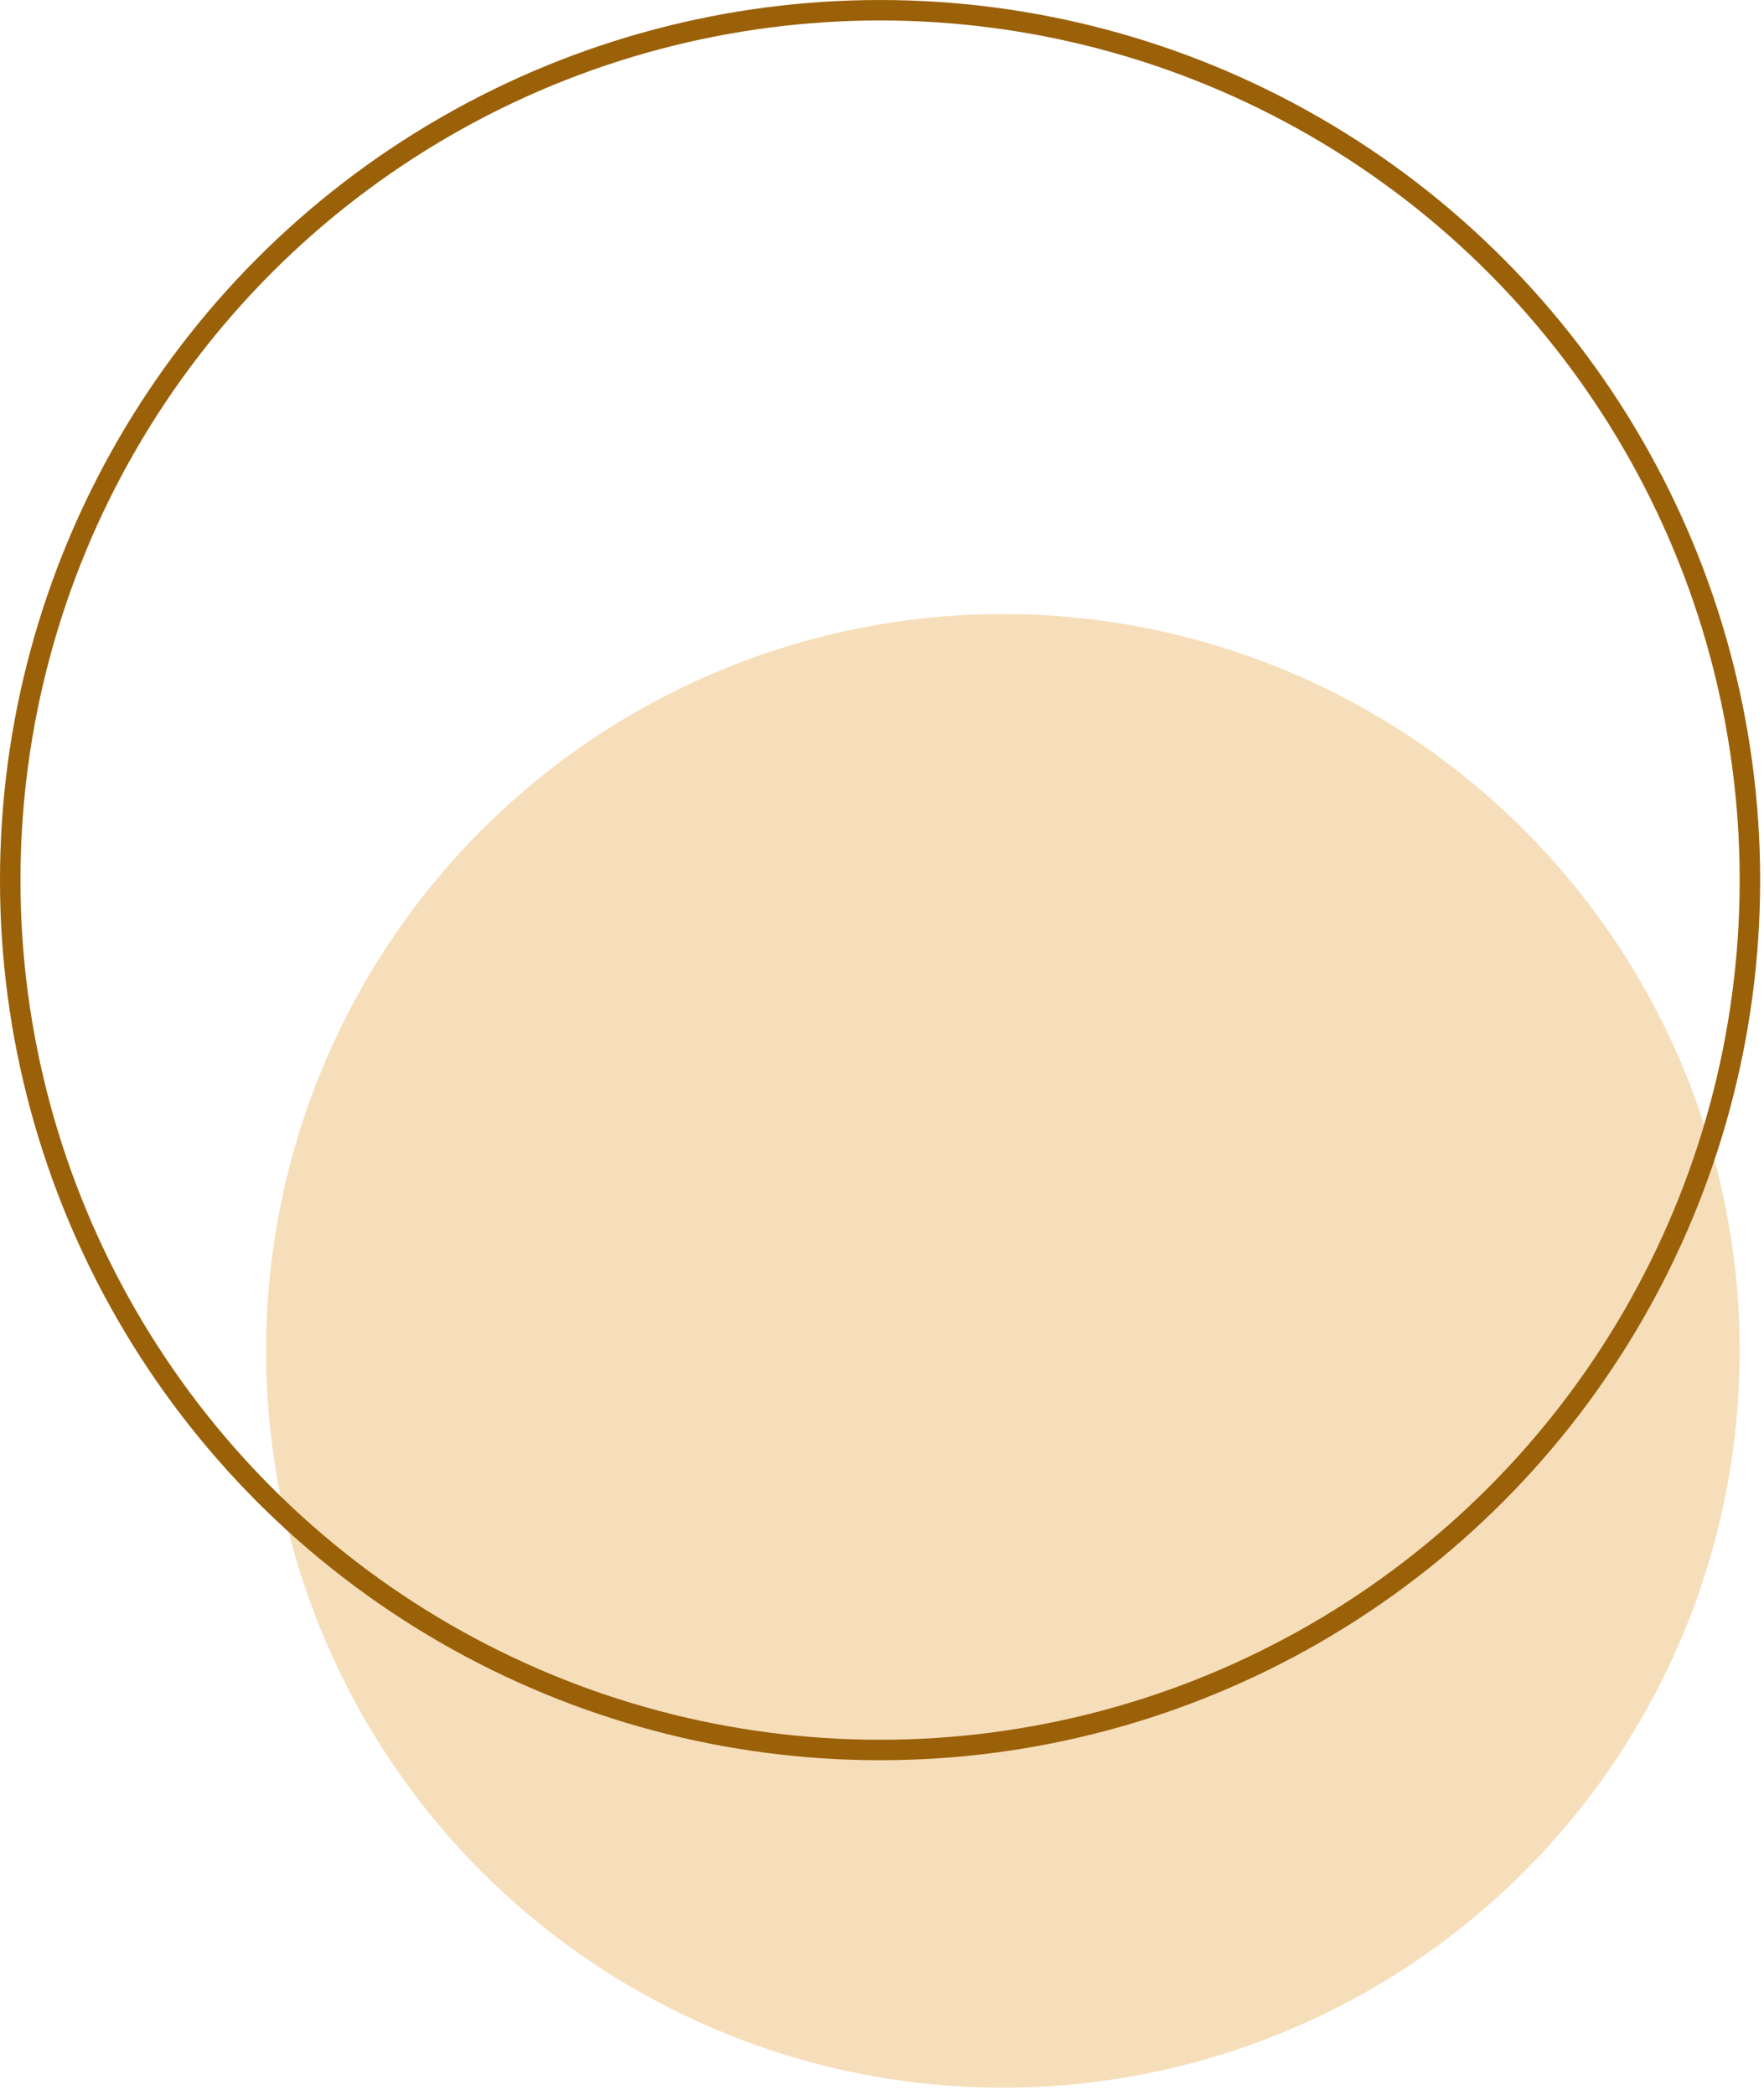
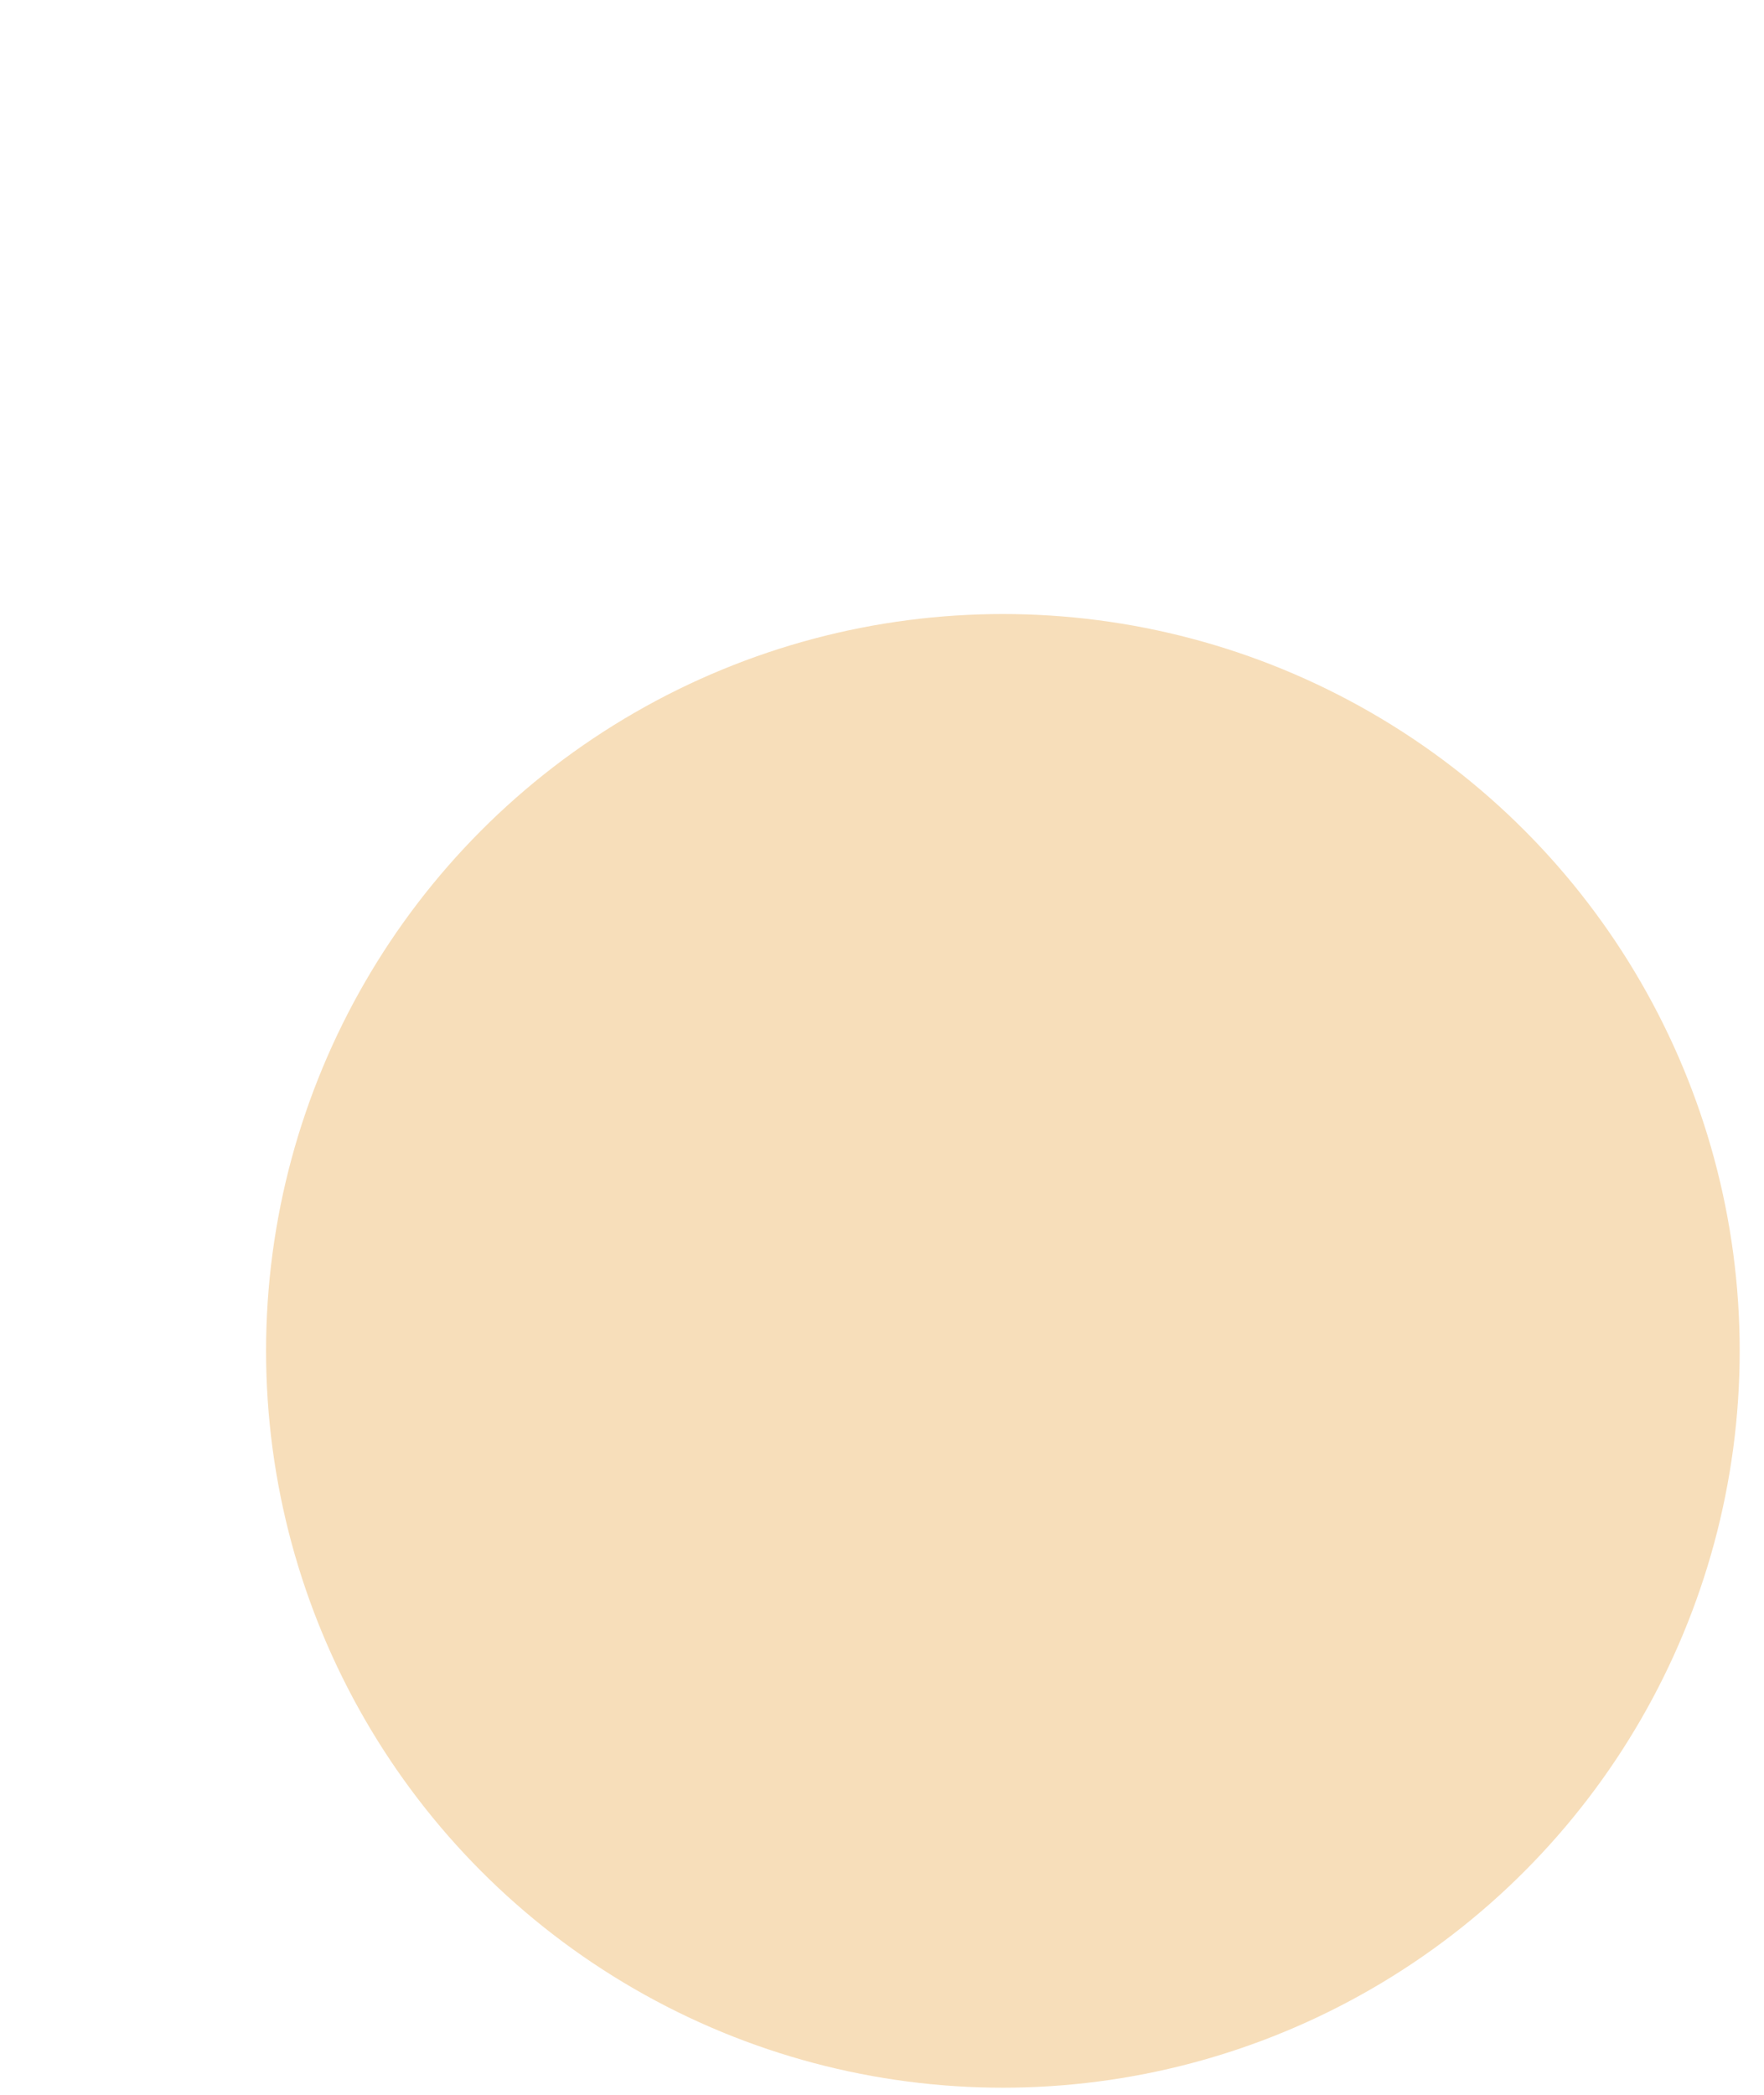
<svg xmlns="http://www.w3.org/2000/svg" width="144" height="171" viewBox="0 0 144 171" fill="none">
  <circle cx="60.148" cy="60.148" r="60.148" transform="matrix(1 0 0 -1 21.72 170.419)" fill="#F7DEBA" />
-   <circle cx="71.843" cy="71.843" r="71.008" transform="matrix(1 0 0 -1 0 143.687)" stroke="#9B6109" stroke-width="1.671" />
</svg>